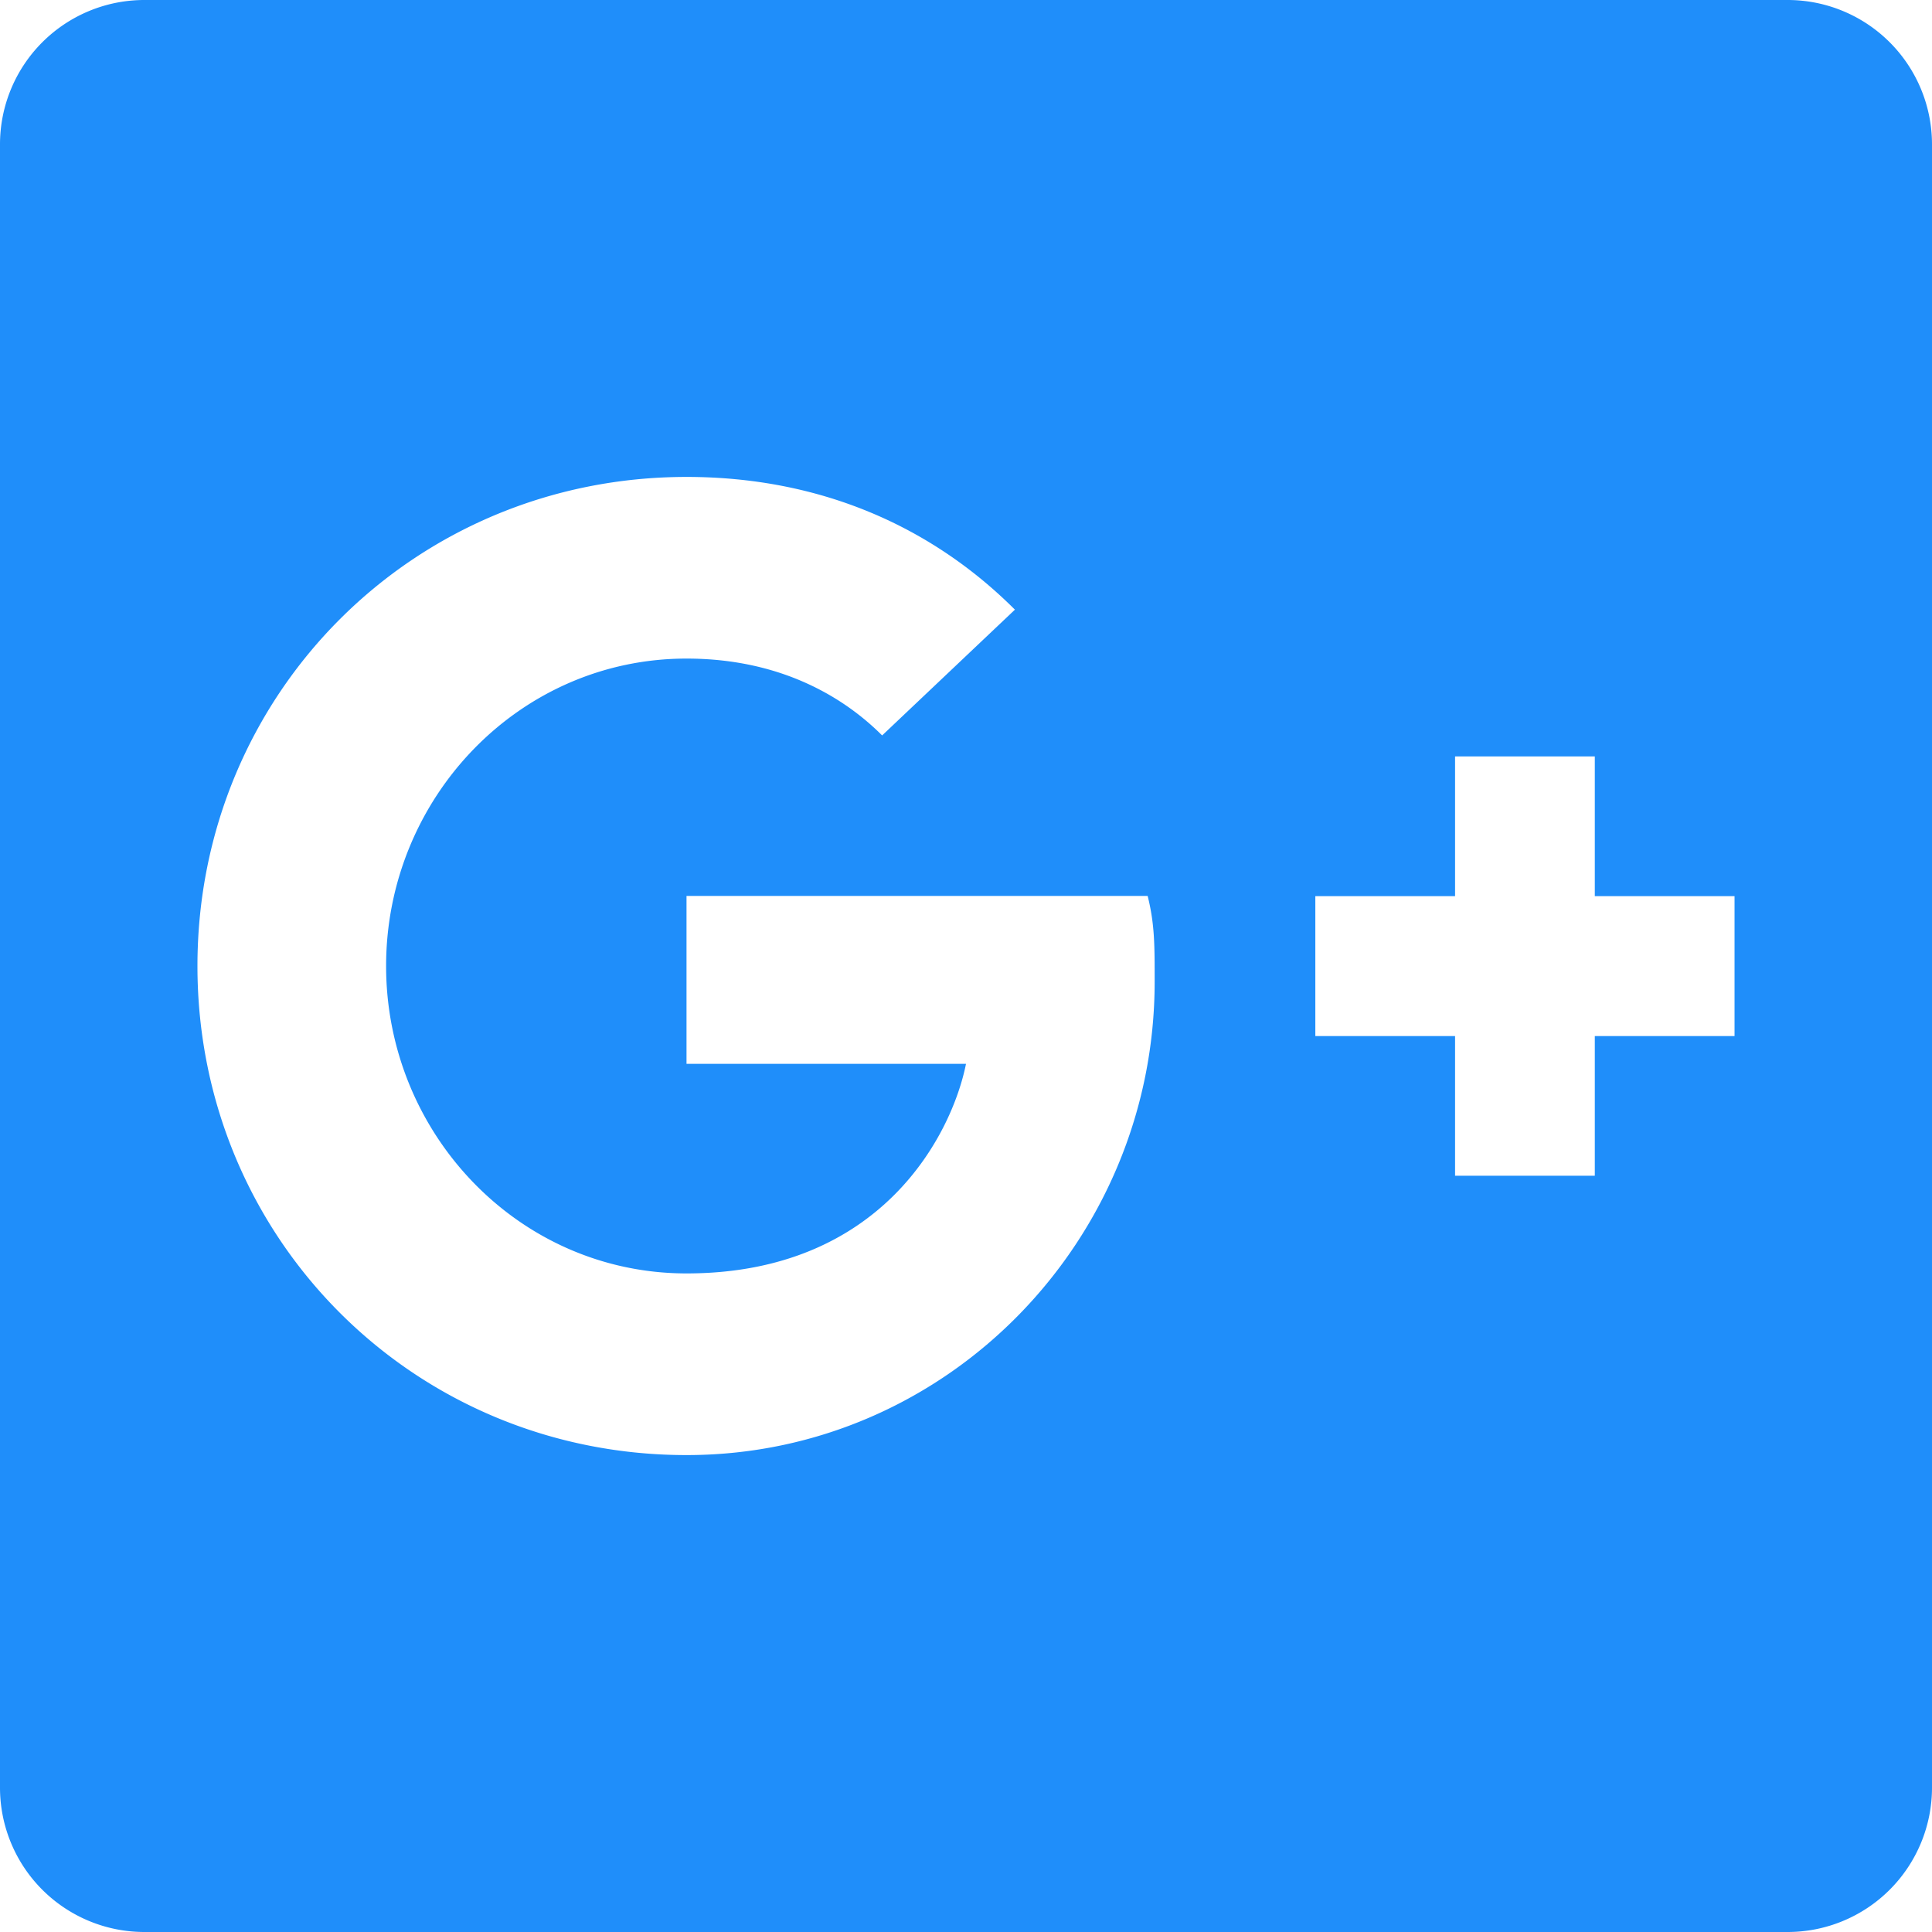
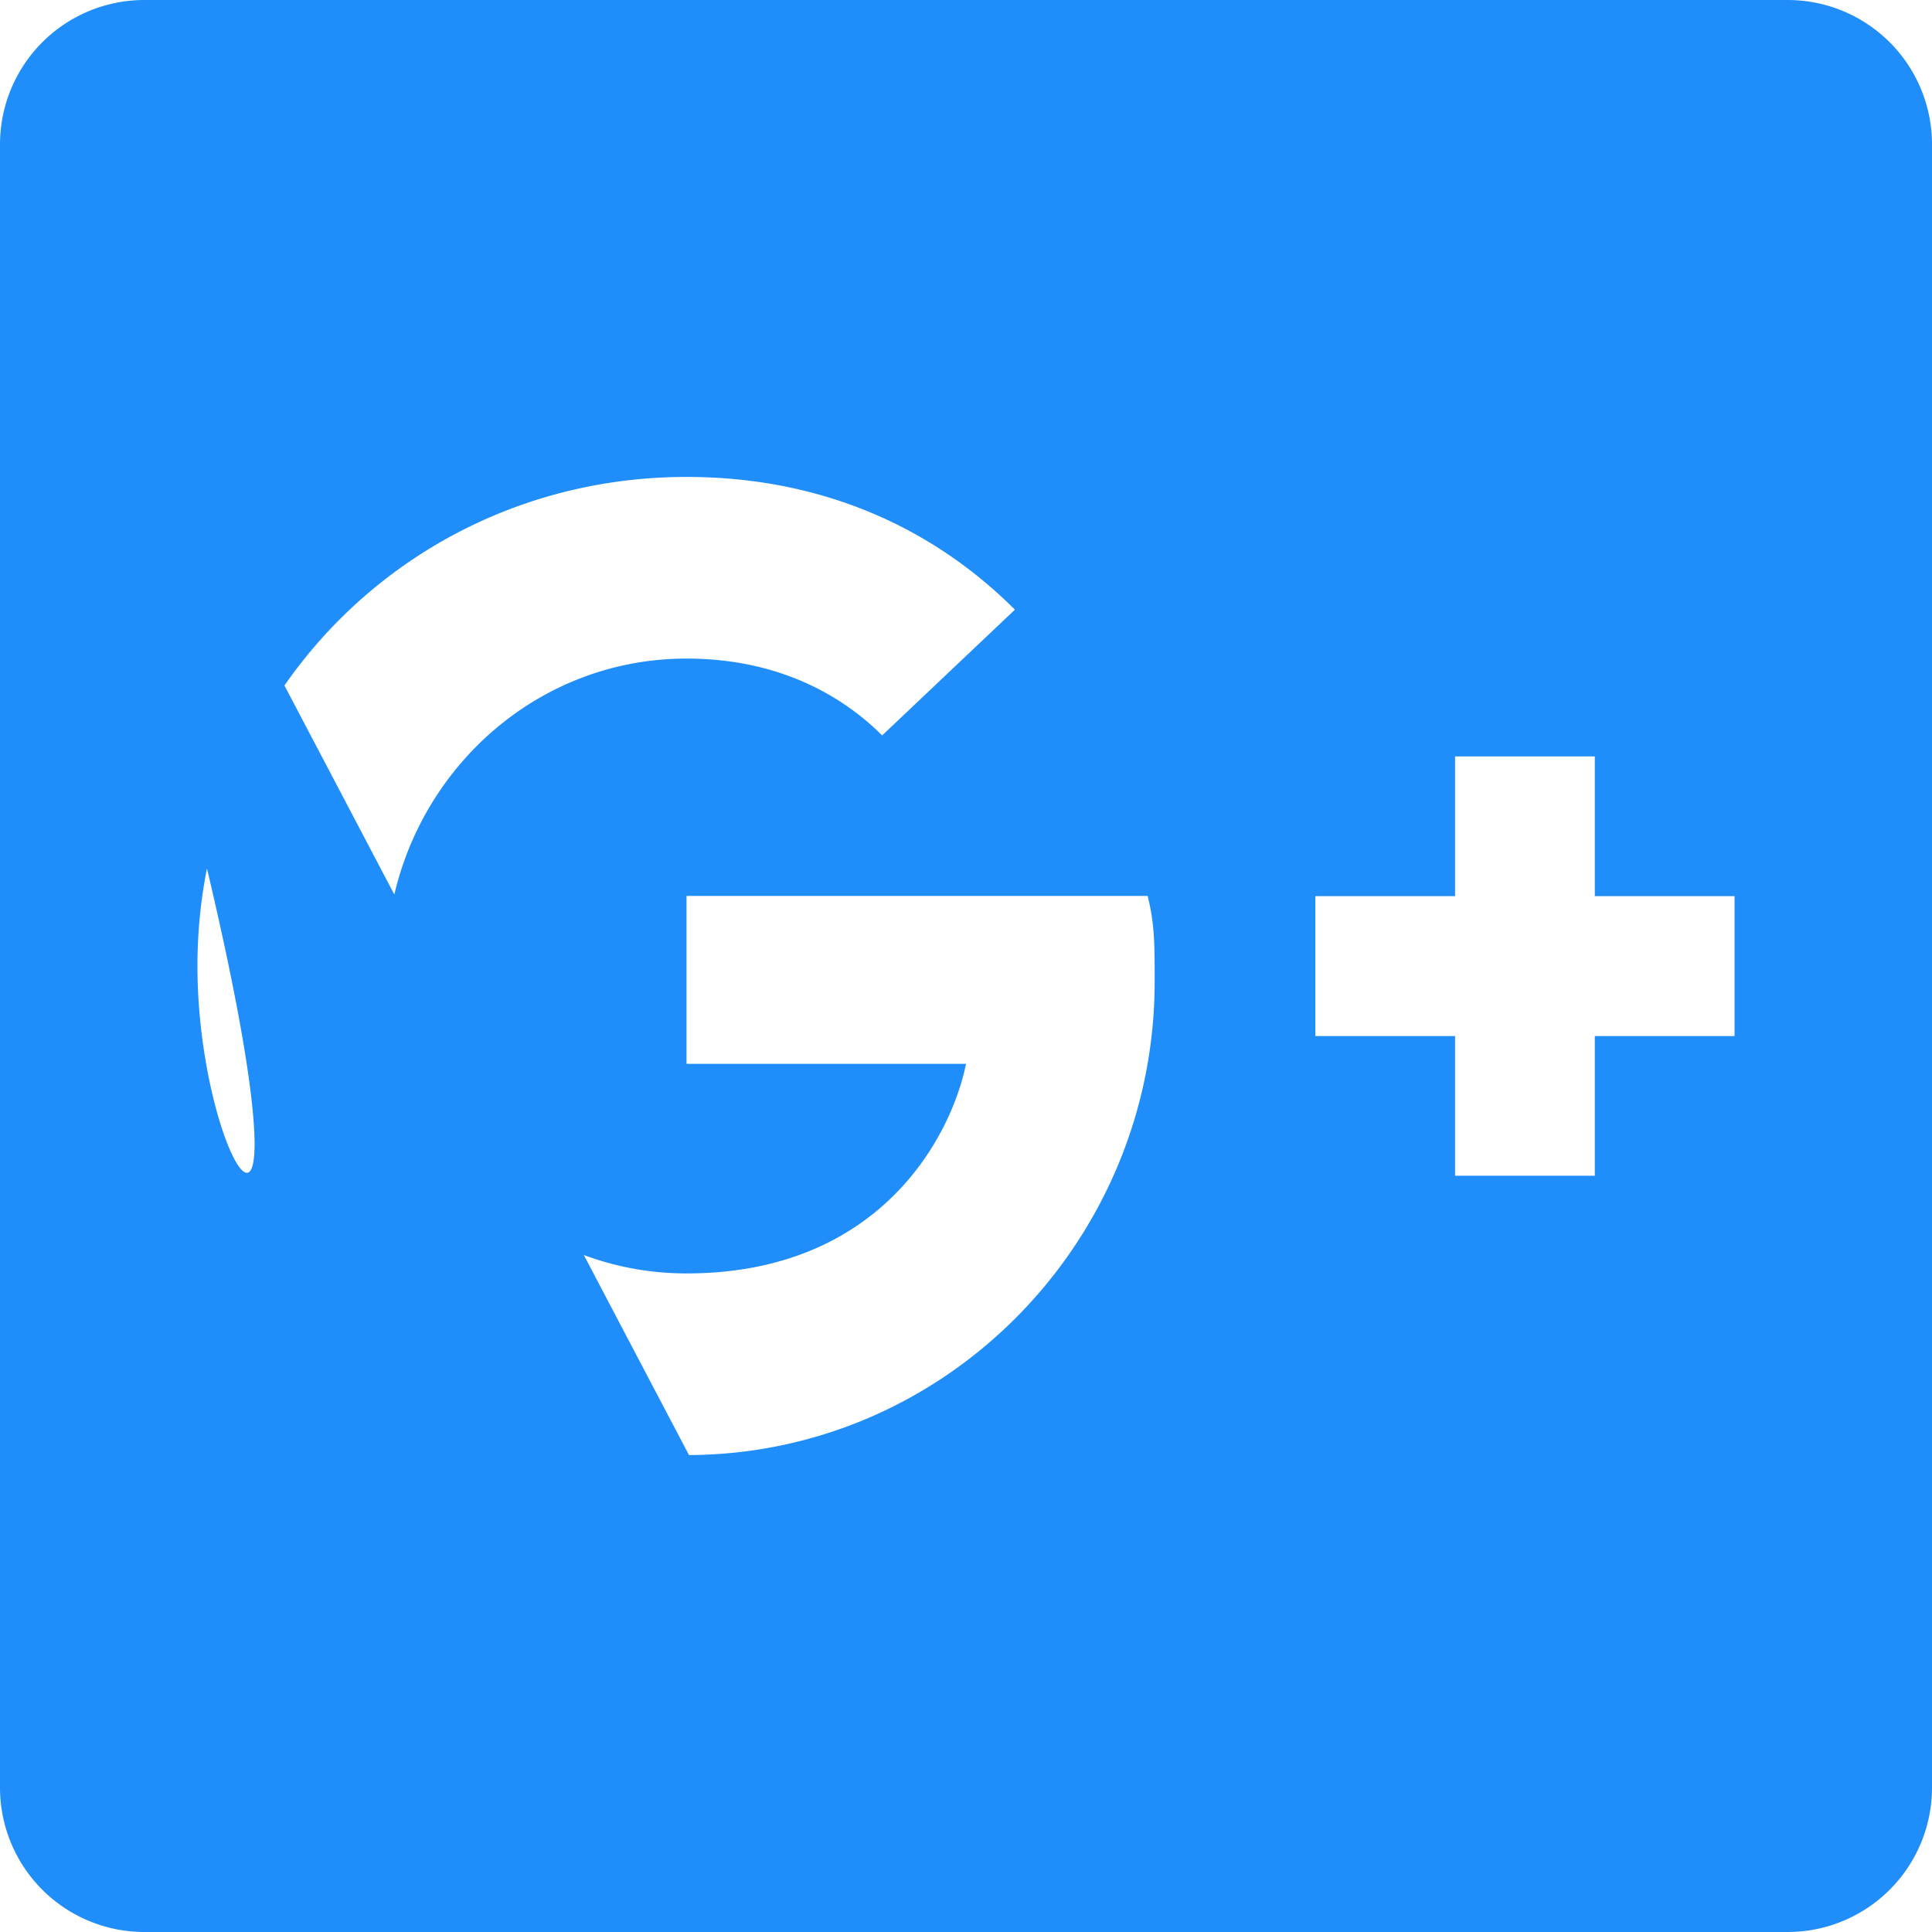
<svg xmlns="http://www.w3.org/2000/svg" viewBox="0 0 455 455">
  <defs>
    <style>.cls-1{fill:#1f8efa;}</style>
  </defs>
  <title>google-plus</title>
  <g id="Ebene_2" data-name="Ebene 2">
    <g id="Layer_1" data-name="Layer 1">
-       <path class="cls-1" d="M0,34V421a34,34,0,0,0,34,34H421a34,34,0,0,0,34-34V34A34,34,0,0,0,421,0H34A34,34,0,0,0,0,34ZM162.26,342.68C97.82,343,46.5,291.87,46.5,227.5c0-64.17,51-115.18,115.18-115.18,31.27,0,57.59,11.52,77.34,31.26L207.75,173.2c-8.22-8.23-23-18.1-46.07-18.1-39.49,0-70.75,32.91-70.75,72.4s31.26,72.4,70.75,72.4c46.07,0,62.53-32.91,65.82-49.36H161.68V211h108.6c1.68,6.71,1.65,11.71,1.65,20.21C271.93,292.11,223.12,342.39,162.26,342.68ZM408.5,244H375.59v32.9H342.68V244H309.77V211.05h32.91V178.14h32.91v32.91H408.5Z" />
+       <path class="cls-1" d="M0,34V421a34,34,0,0,0,34,34H421a34,34,0,0,0,34-34V34A34,34,0,0,0,421,0H34A34,34,0,0,0,0,34ZC97.82,343,46.5,291.87,46.5,227.5c0-64.17,51-115.18,115.18-115.18,31.27,0,57.59,11.52,77.34,31.26L207.75,173.2c-8.22-8.23-23-18.1-46.07-18.1-39.49,0-70.75,32.91-70.75,72.4s31.26,72.4,70.75,72.4c46.07,0,62.53-32.91,65.82-49.36H161.68V211h108.6c1.68,6.71,1.65,11.71,1.65,20.21C271.93,292.11,223.12,342.39,162.26,342.68ZM408.5,244H375.59v32.9H342.68V244H309.77V211.05h32.91V178.14h32.91v32.91H408.5Z" />
    </g>
  </g>
</svg>